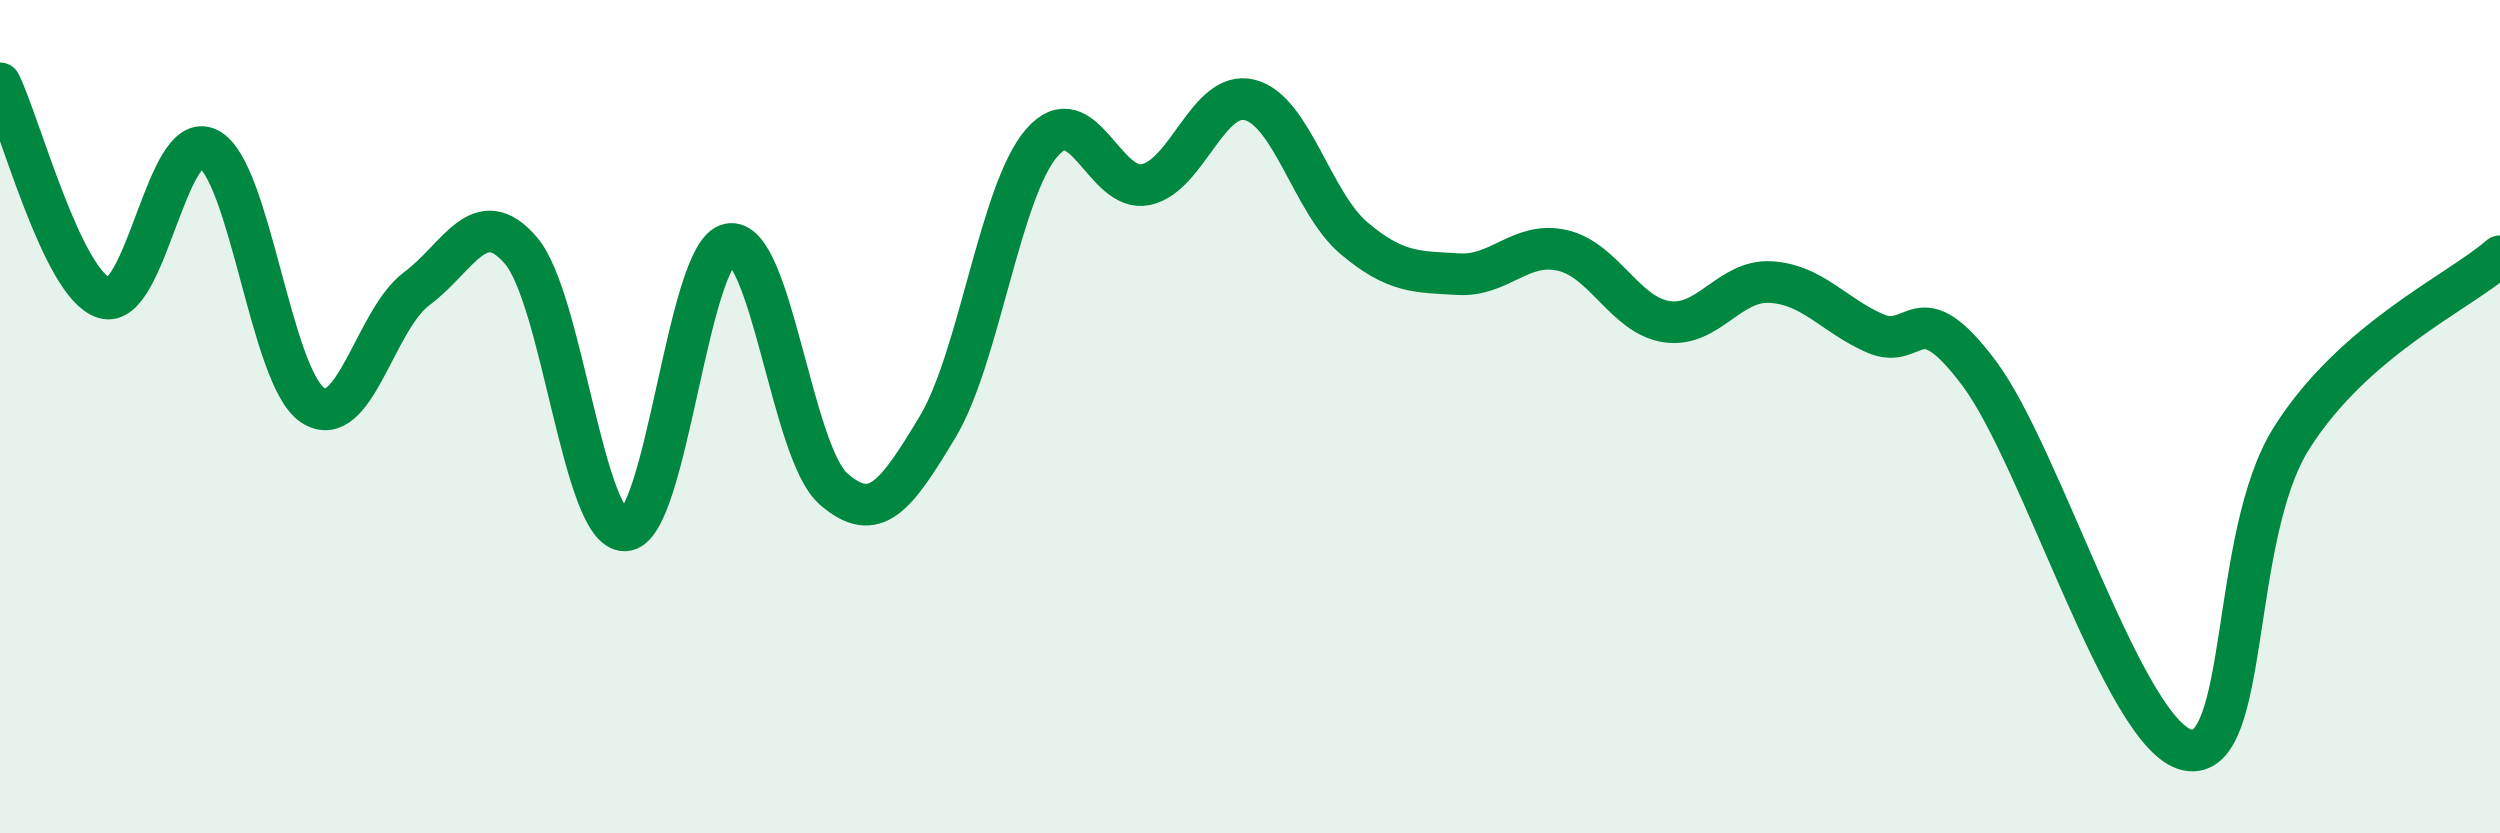
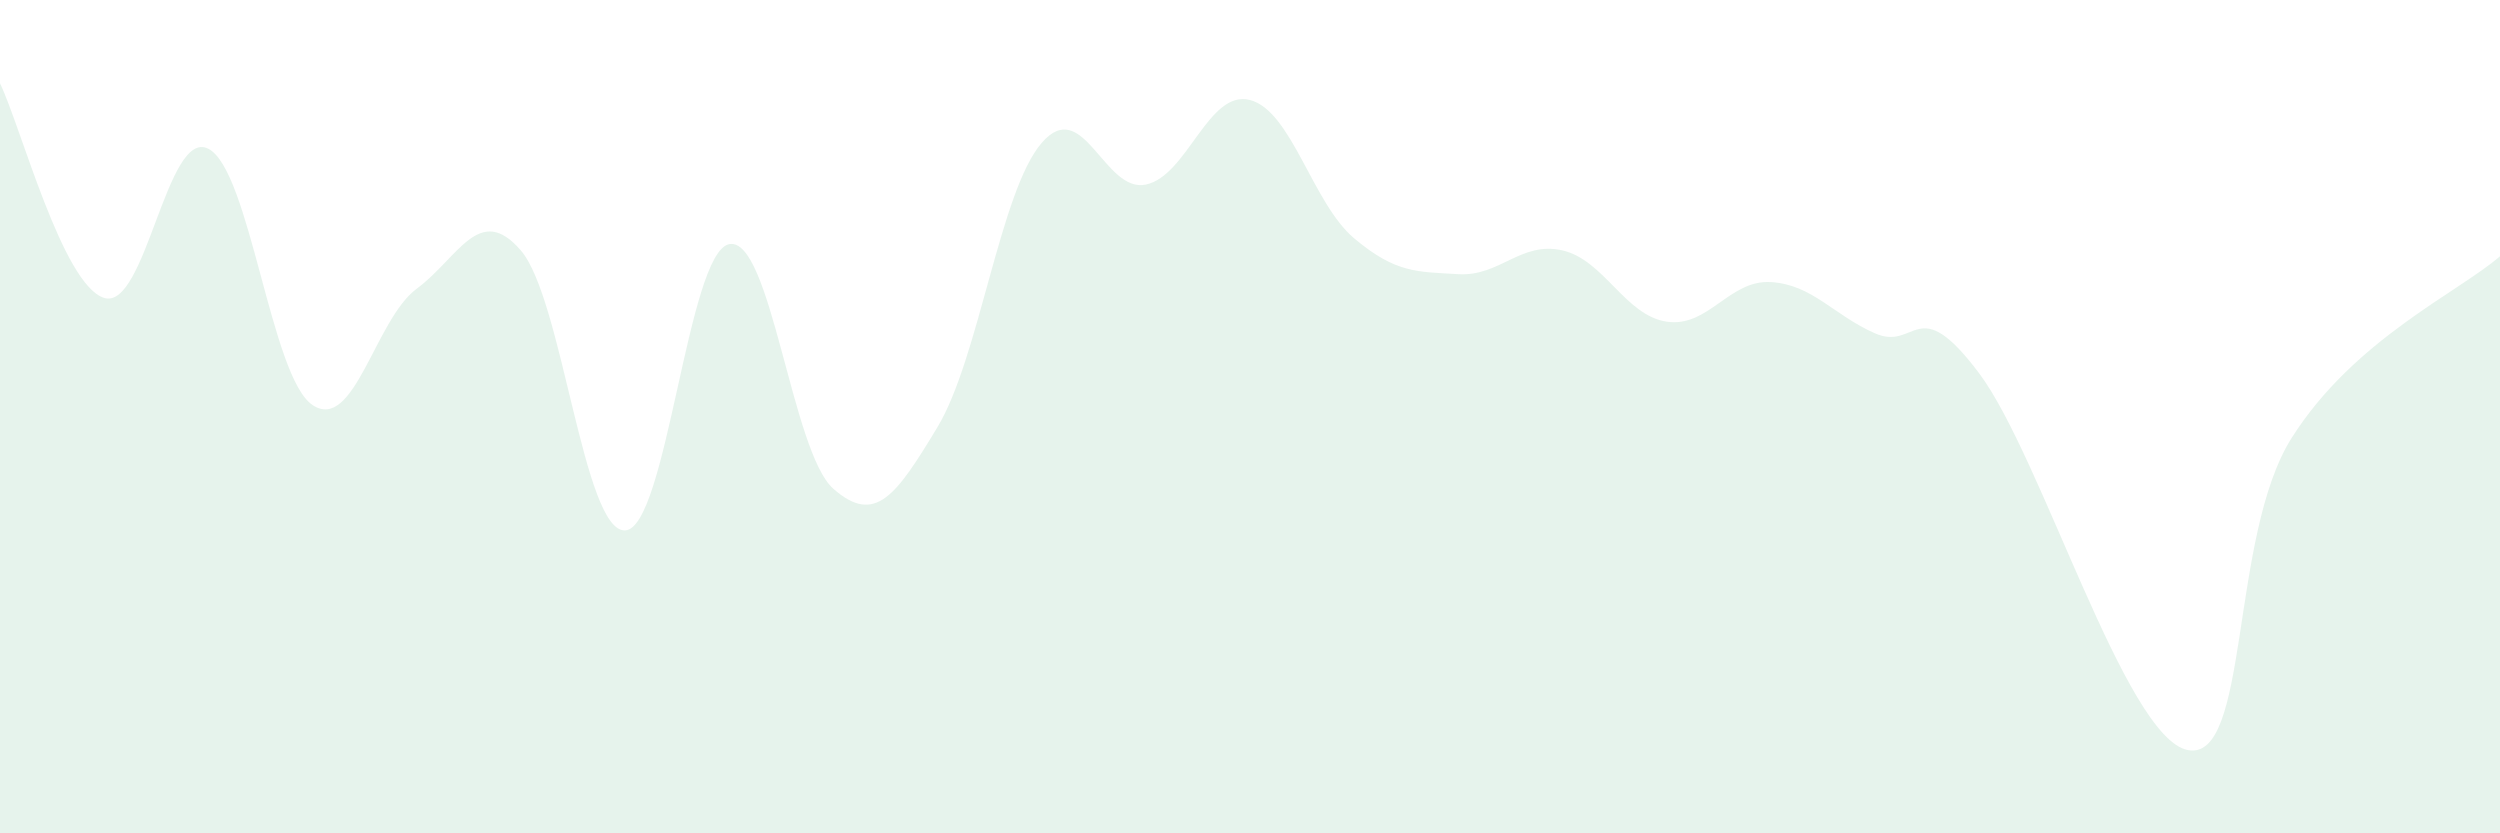
<svg xmlns="http://www.w3.org/2000/svg" width="60" height="20" viewBox="0 0 60 20">
  <path d="M 0,2 C 0.5,3.03 1.5,6.84 2.5,7.15 C 3.5,7.46 4,3.06 5,3.57 C 6,4.08 6.5,9.05 7.5,9.72 C 8.5,10.39 9,7.67 10,6.93 C 11,6.19 11.5,4.85 12.5,6.01 C 13.5,7.17 14,12.76 15,12.73 C 16,12.7 16.5,6.06 17.5,5.86 C 18.5,5.66 19,10.85 20,11.73 C 21,12.61 21.5,11.91 22.5,10.25 C 23.5,8.59 24,4.59 25,3.43 C 26,2.27 26.5,4.64 27.5,4.43 C 28.5,4.22 29,2.14 30,2.4 C 31,2.66 31.5,4.88 32.5,5.72 C 33.5,6.56 34,6.52 35,6.58 C 36,6.64 36.5,5.78 37.5,6.01 C 38.5,6.24 39,7.57 40,7.72 C 41,7.87 41.5,6.71 42.5,6.77 C 43.5,6.83 44,7.56 45,8 C 46,8.44 46,6.96 47.5,8.96 C 49,10.96 51,17.69 52.5,18 C 54,18.31 53.5,12.88 55,10.51 C 56.5,8.14 59,7.02 60,6.15L60 20L0 20Z" fill="#008740" opacity="0.1" stroke-linecap="round" stroke-linejoin="round" />
-   <path d="M 0,2 C 0.5,3.03 1.5,6.84 2.5,7.15 C 3.5,7.46 4,3.06 5,3.57 C 6,4.08 6.5,9.05 7.5,9.72 C 8.5,10.39 9,7.67 10,6.93 C 11,6.19 11.5,4.85 12.5,6.01 C 13.5,7.17 14,12.76 15,12.73 C 16,12.7 16.5,6.06 17.5,5.86 C 18.5,5.66 19,10.85 20,11.73 C 21,12.61 21.5,11.91 22.5,10.25 C 23.5,8.59 24,4.59 25,3.43 C 26,2.27 26.5,4.64 27.5,4.43 C 28.5,4.22 29,2.14 30,2.4 C 31,2.66 31.5,4.88 32.5,5.72 C 33.5,6.56 34,6.52 35,6.58 C 36,6.64 36.5,5.78 37.5,6.01 C 38.5,6.24 39,7.57 40,7.72 C 41,7.87 41.5,6.71 42.5,6.77 C 43.5,6.83 44,7.56 45,8 C 46,8.44 46,6.96 47.5,8.96 C 49,10.96 51,17.69 52.5,18 C 54,18.31 53.5,12.88 55,10.51 C 56.5,8.14 59,7.02 60,6.15" stroke="#008740" stroke-width="1" fill="none" stroke-linecap="round" stroke-linejoin="round" />
</svg>